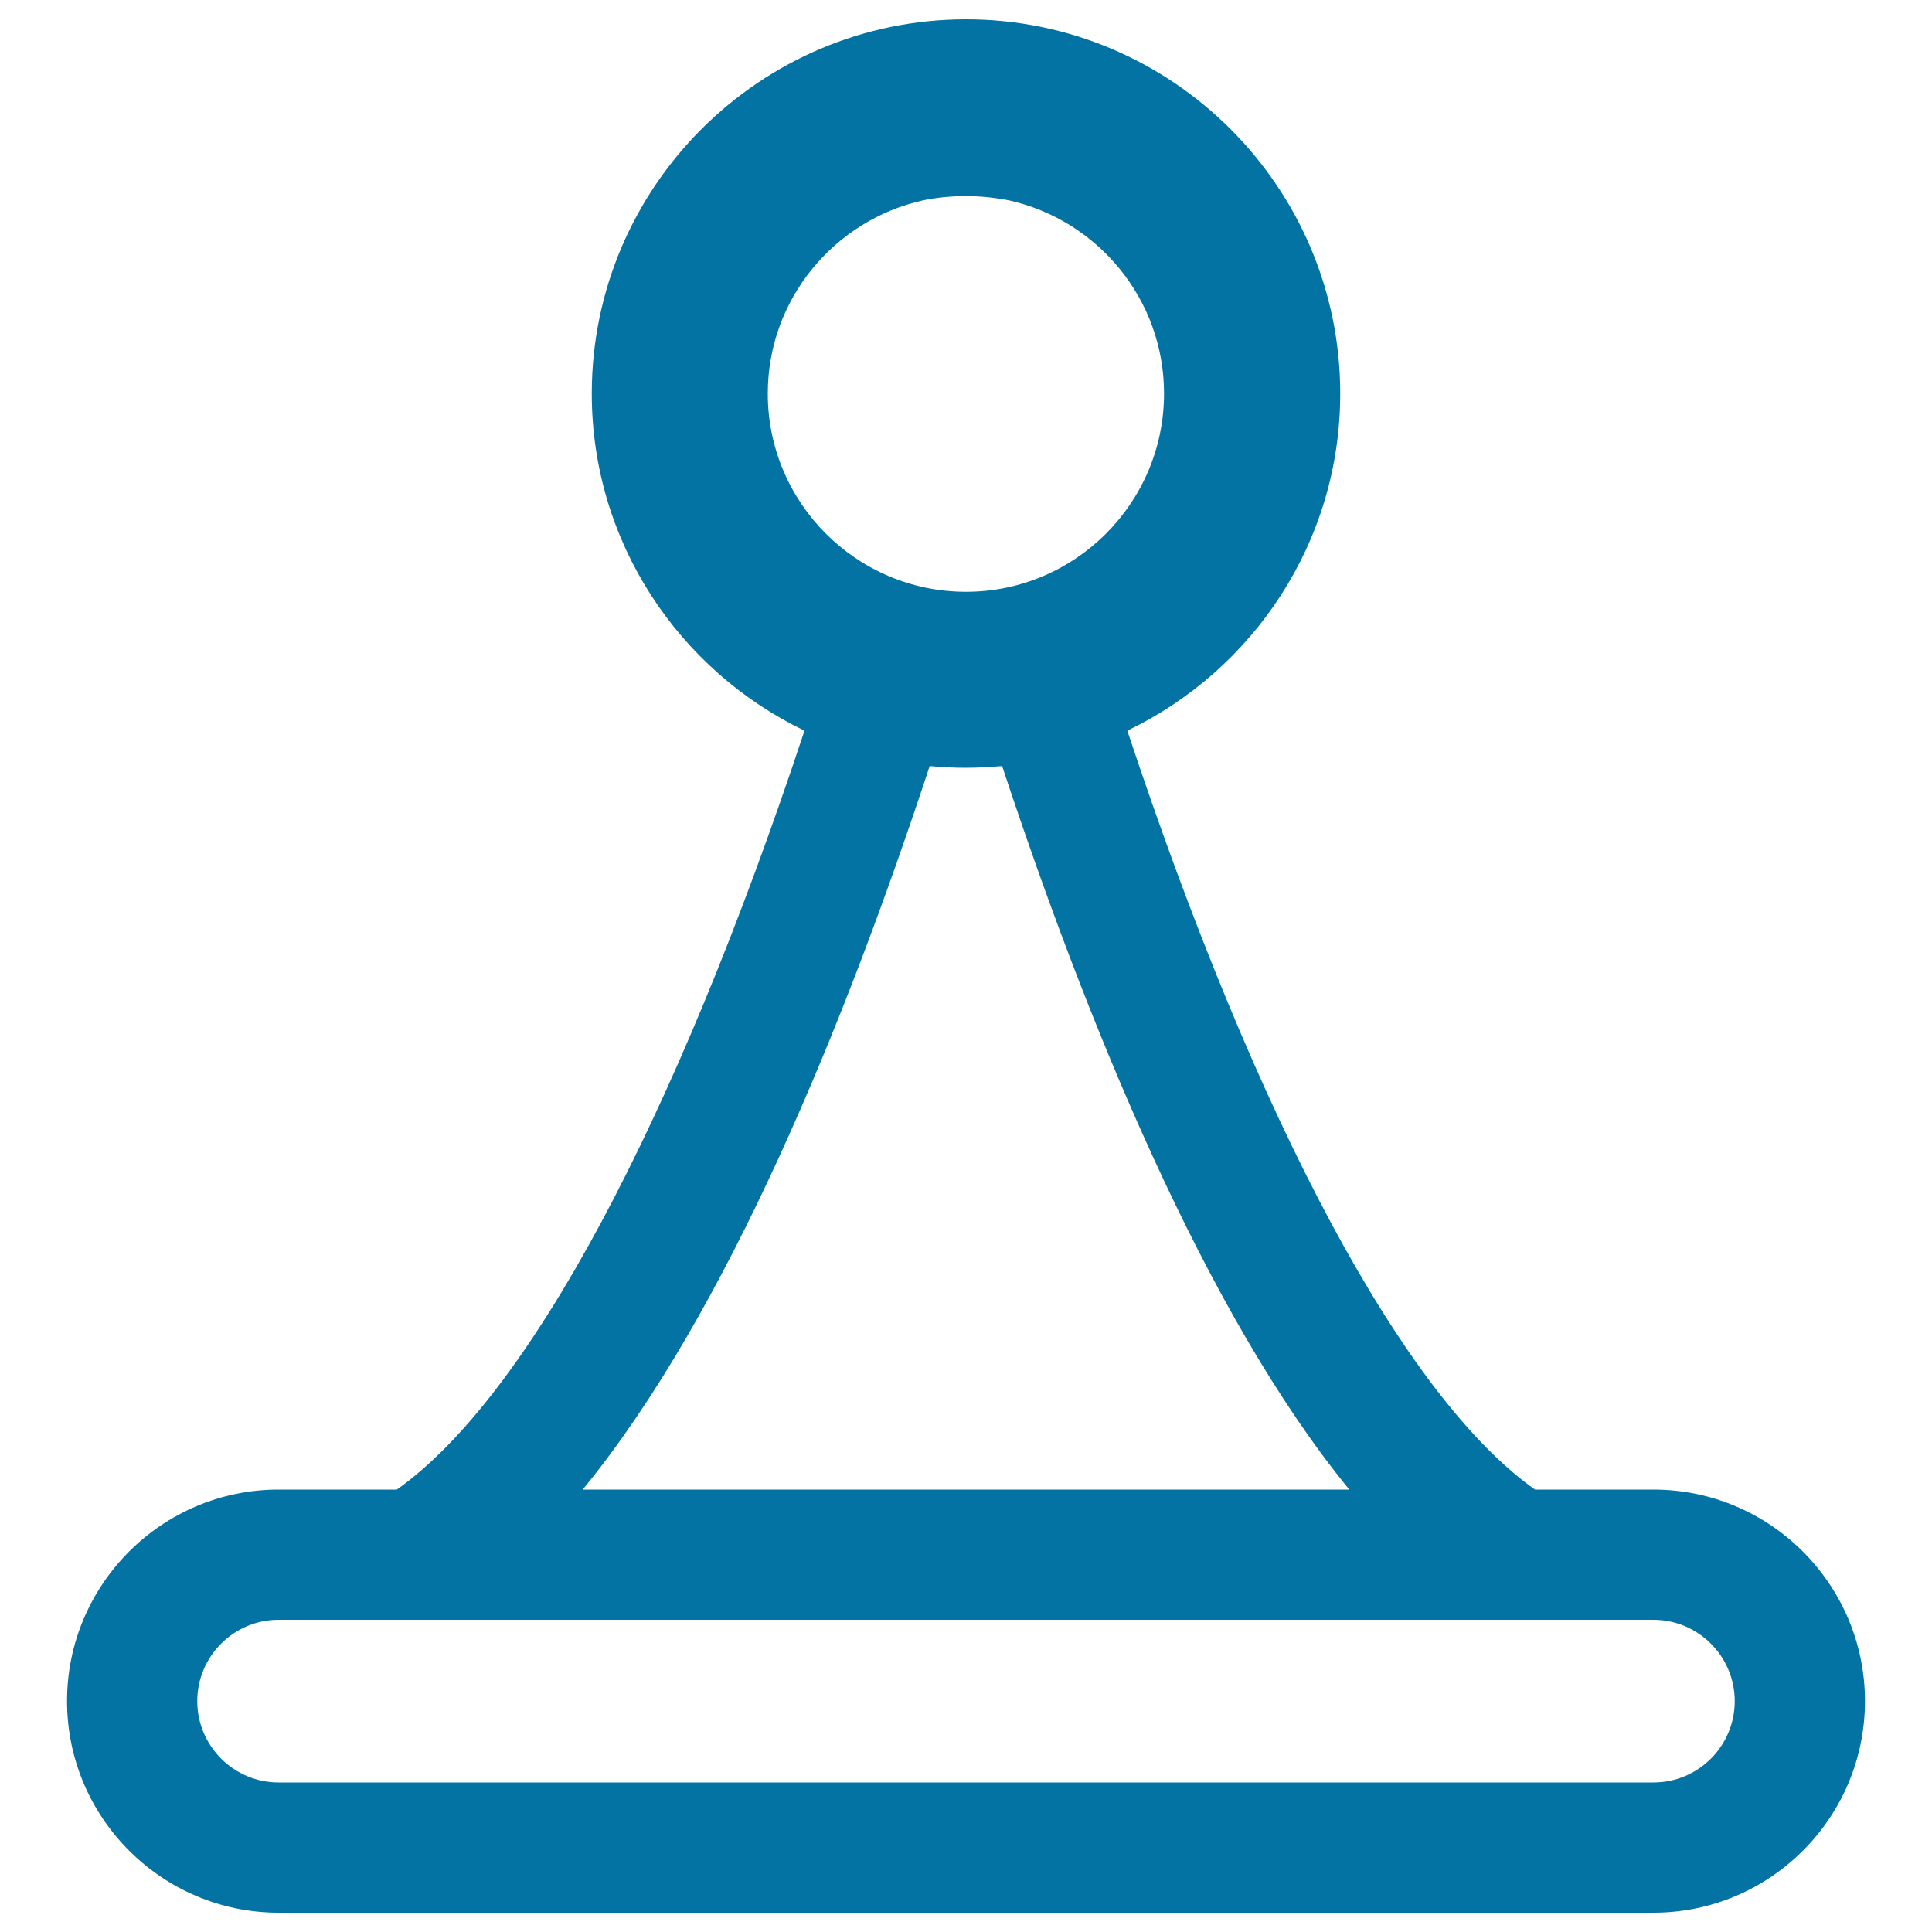
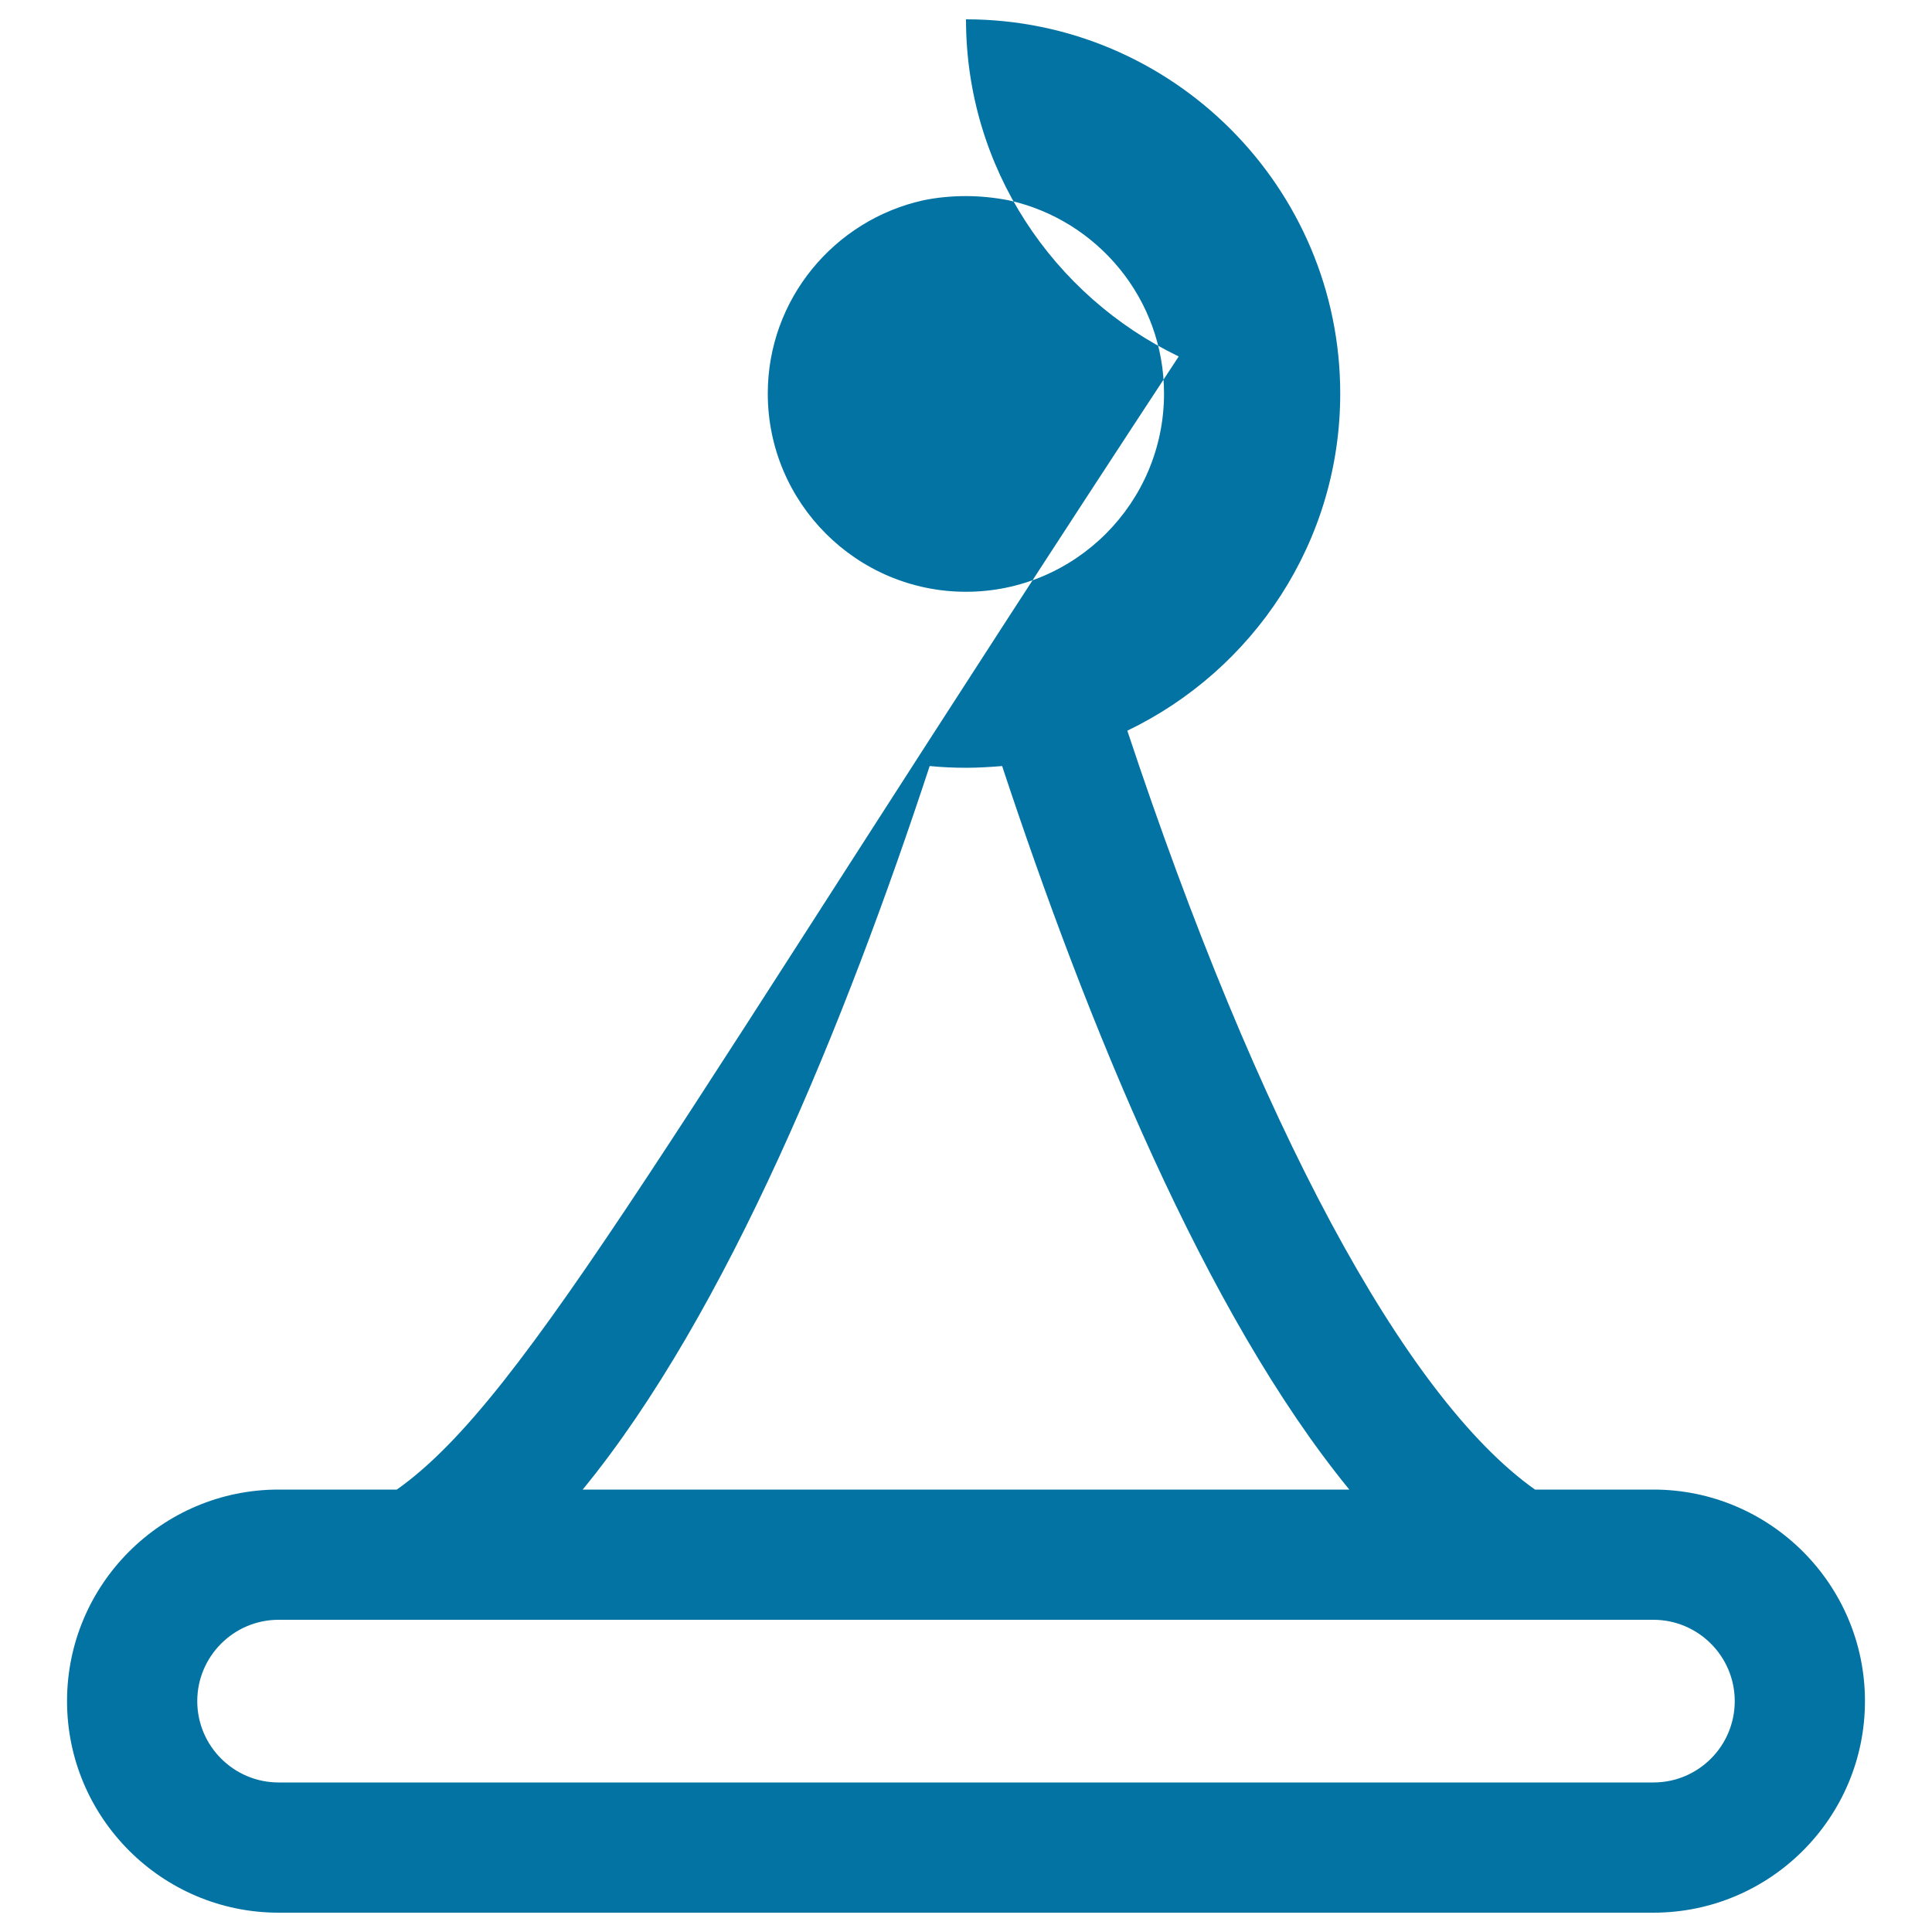
<svg xmlns="http://www.w3.org/2000/svg" viewBox="0 0 1000 1000" style="fill:#0273a2">
  <title>White Chess Pawn SVG icon</title>
  <g>
-     <path d="M855.8,771h-61.3c-67.6-47.9-143.4-189-211-392.8c65.1-31.3,110.2-97.6,110.2-174.5C693.7,96.9,606.8,10,500,10c-106.8,0-193.7,86.9-193.7,193.7c0,76.9,45.1,143.2,110.1,174.5C348.9,582,273.1,723.1,205.4,771h-61.2c-60.4,0-109.5,49.1-109.5,109.5c0,60.3,49.1,109.5,109.5,109.5h711.6c60.4,0,109.5-49.1,109.5-109.5C965.3,820.1,916.2,771,855.8,771z M602.5,203.7c0,56.6-46,102.6-102.5,102.6c-56.6,0-102.6-46-102.6-102.6c0-48.9,34.5-89.8,80.4-100c7.2-1.5,14.6-2.2,22.2-2.2s15,0.8,22.2,2.2C568.1,113.9,602.5,154.8,602.5,203.7z M481.2,396.5c6.2,0.6,12.4,0.9,18.8,0.9c6.3,0,12.6-0.4,18.7-0.9C562.4,528.7,623.6,679.6,698.4,771H301.6C376.5,679.6,437.7,528.7,481.2,396.5z M855.8,922.6H144.2c-23.2,0-42.1-18.9-42.1-42.1c0-23.2,18.9-42.1,42.1-42.1h711.6c23.2,0,42.1,18.9,42.1,42.1C897.9,903.7,879.1,922.6,855.8,922.6z" />
+     <path d="M855.8,771h-61.3c-67.6-47.9-143.4-189-211-392.8c65.1-31.3,110.2-97.6,110.2-174.5C693.7,96.9,606.8,10,500,10c0,76.9,45.1,143.2,110.1,174.5C348.9,582,273.1,723.1,205.4,771h-61.2c-60.4,0-109.5,49.1-109.5,109.5c0,60.3,49.1,109.5,109.5,109.5h711.6c60.4,0,109.5-49.1,109.5-109.5C965.3,820.1,916.2,771,855.8,771z M602.5,203.7c0,56.6-46,102.6-102.5,102.6c-56.6,0-102.6-46-102.6-102.6c0-48.9,34.5-89.8,80.4-100c7.2-1.5,14.6-2.2,22.2-2.2s15,0.8,22.2,2.2C568.1,113.9,602.5,154.8,602.5,203.7z M481.2,396.5c6.2,0.6,12.4,0.9,18.8,0.9c6.3,0,12.6-0.4,18.7-0.9C562.4,528.7,623.6,679.6,698.4,771H301.6C376.5,679.6,437.7,528.7,481.2,396.5z M855.8,922.6H144.2c-23.2,0-42.1-18.9-42.1-42.1c0-23.2,18.9-42.1,42.1-42.1h711.6c23.2,0,42.1,18.9,42.1,42.1C897.9,903.7,879.1,922.6,855.8,922.6z" />
  </g>
</svg>